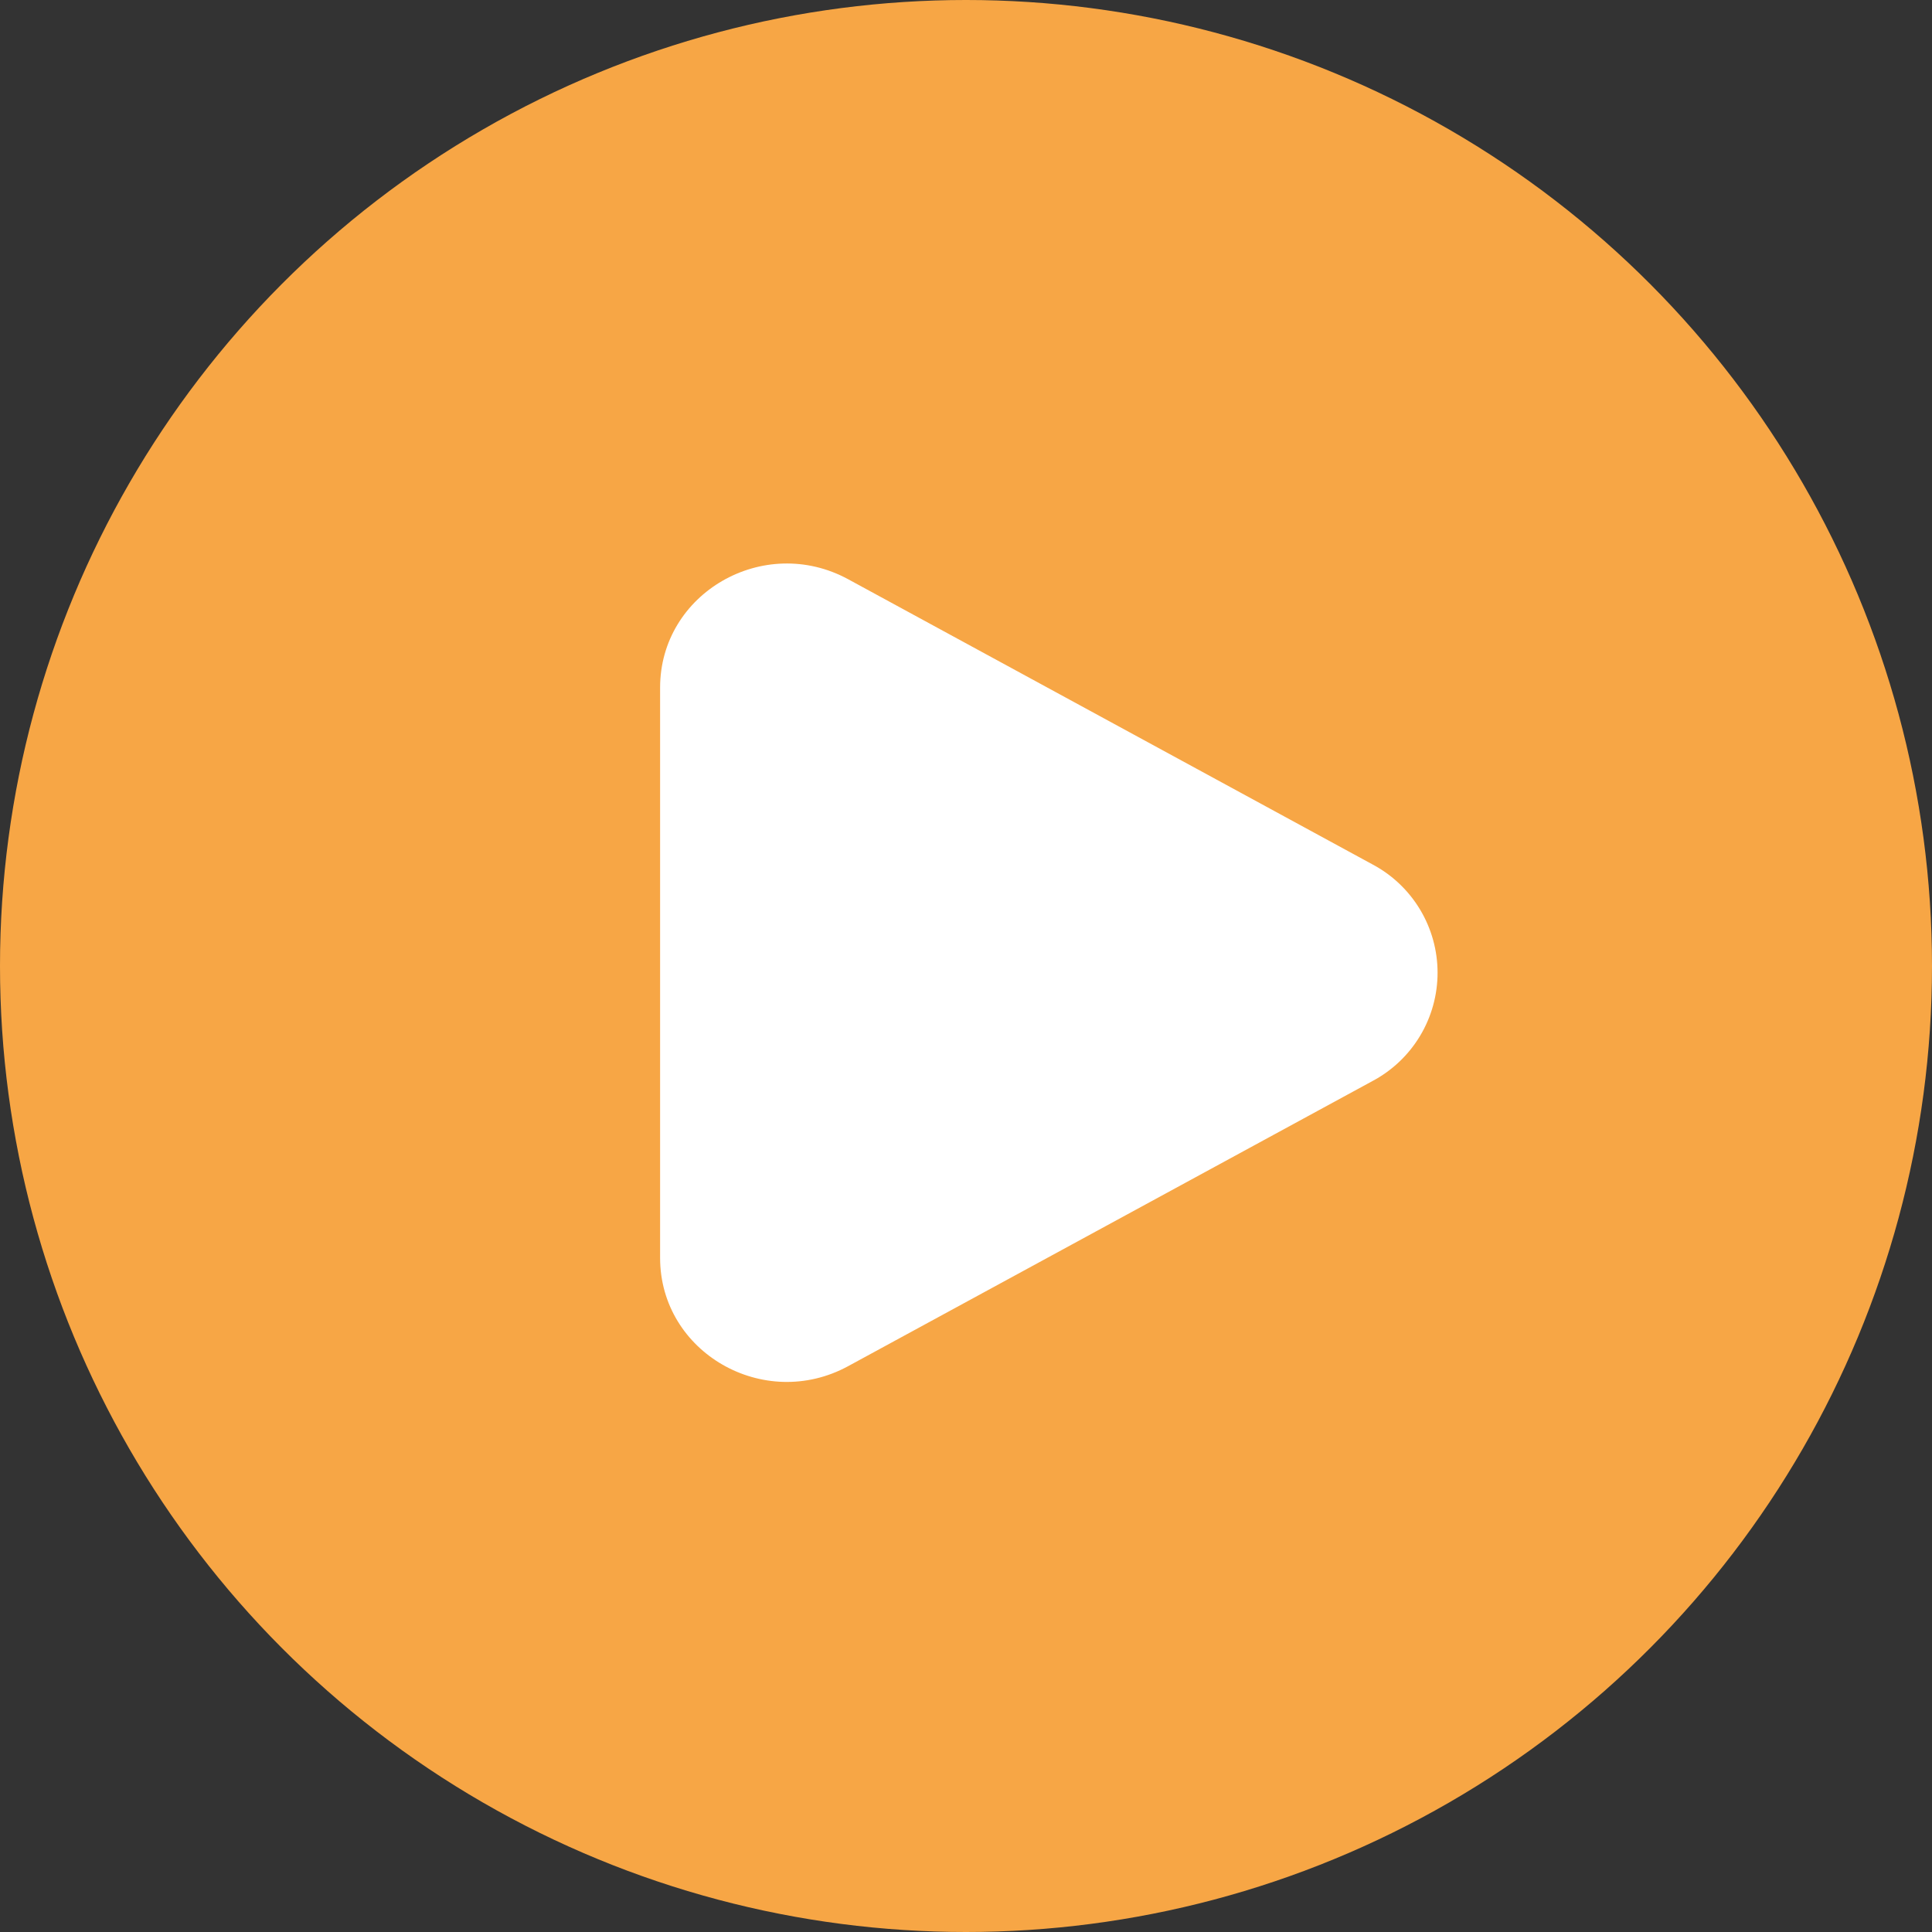
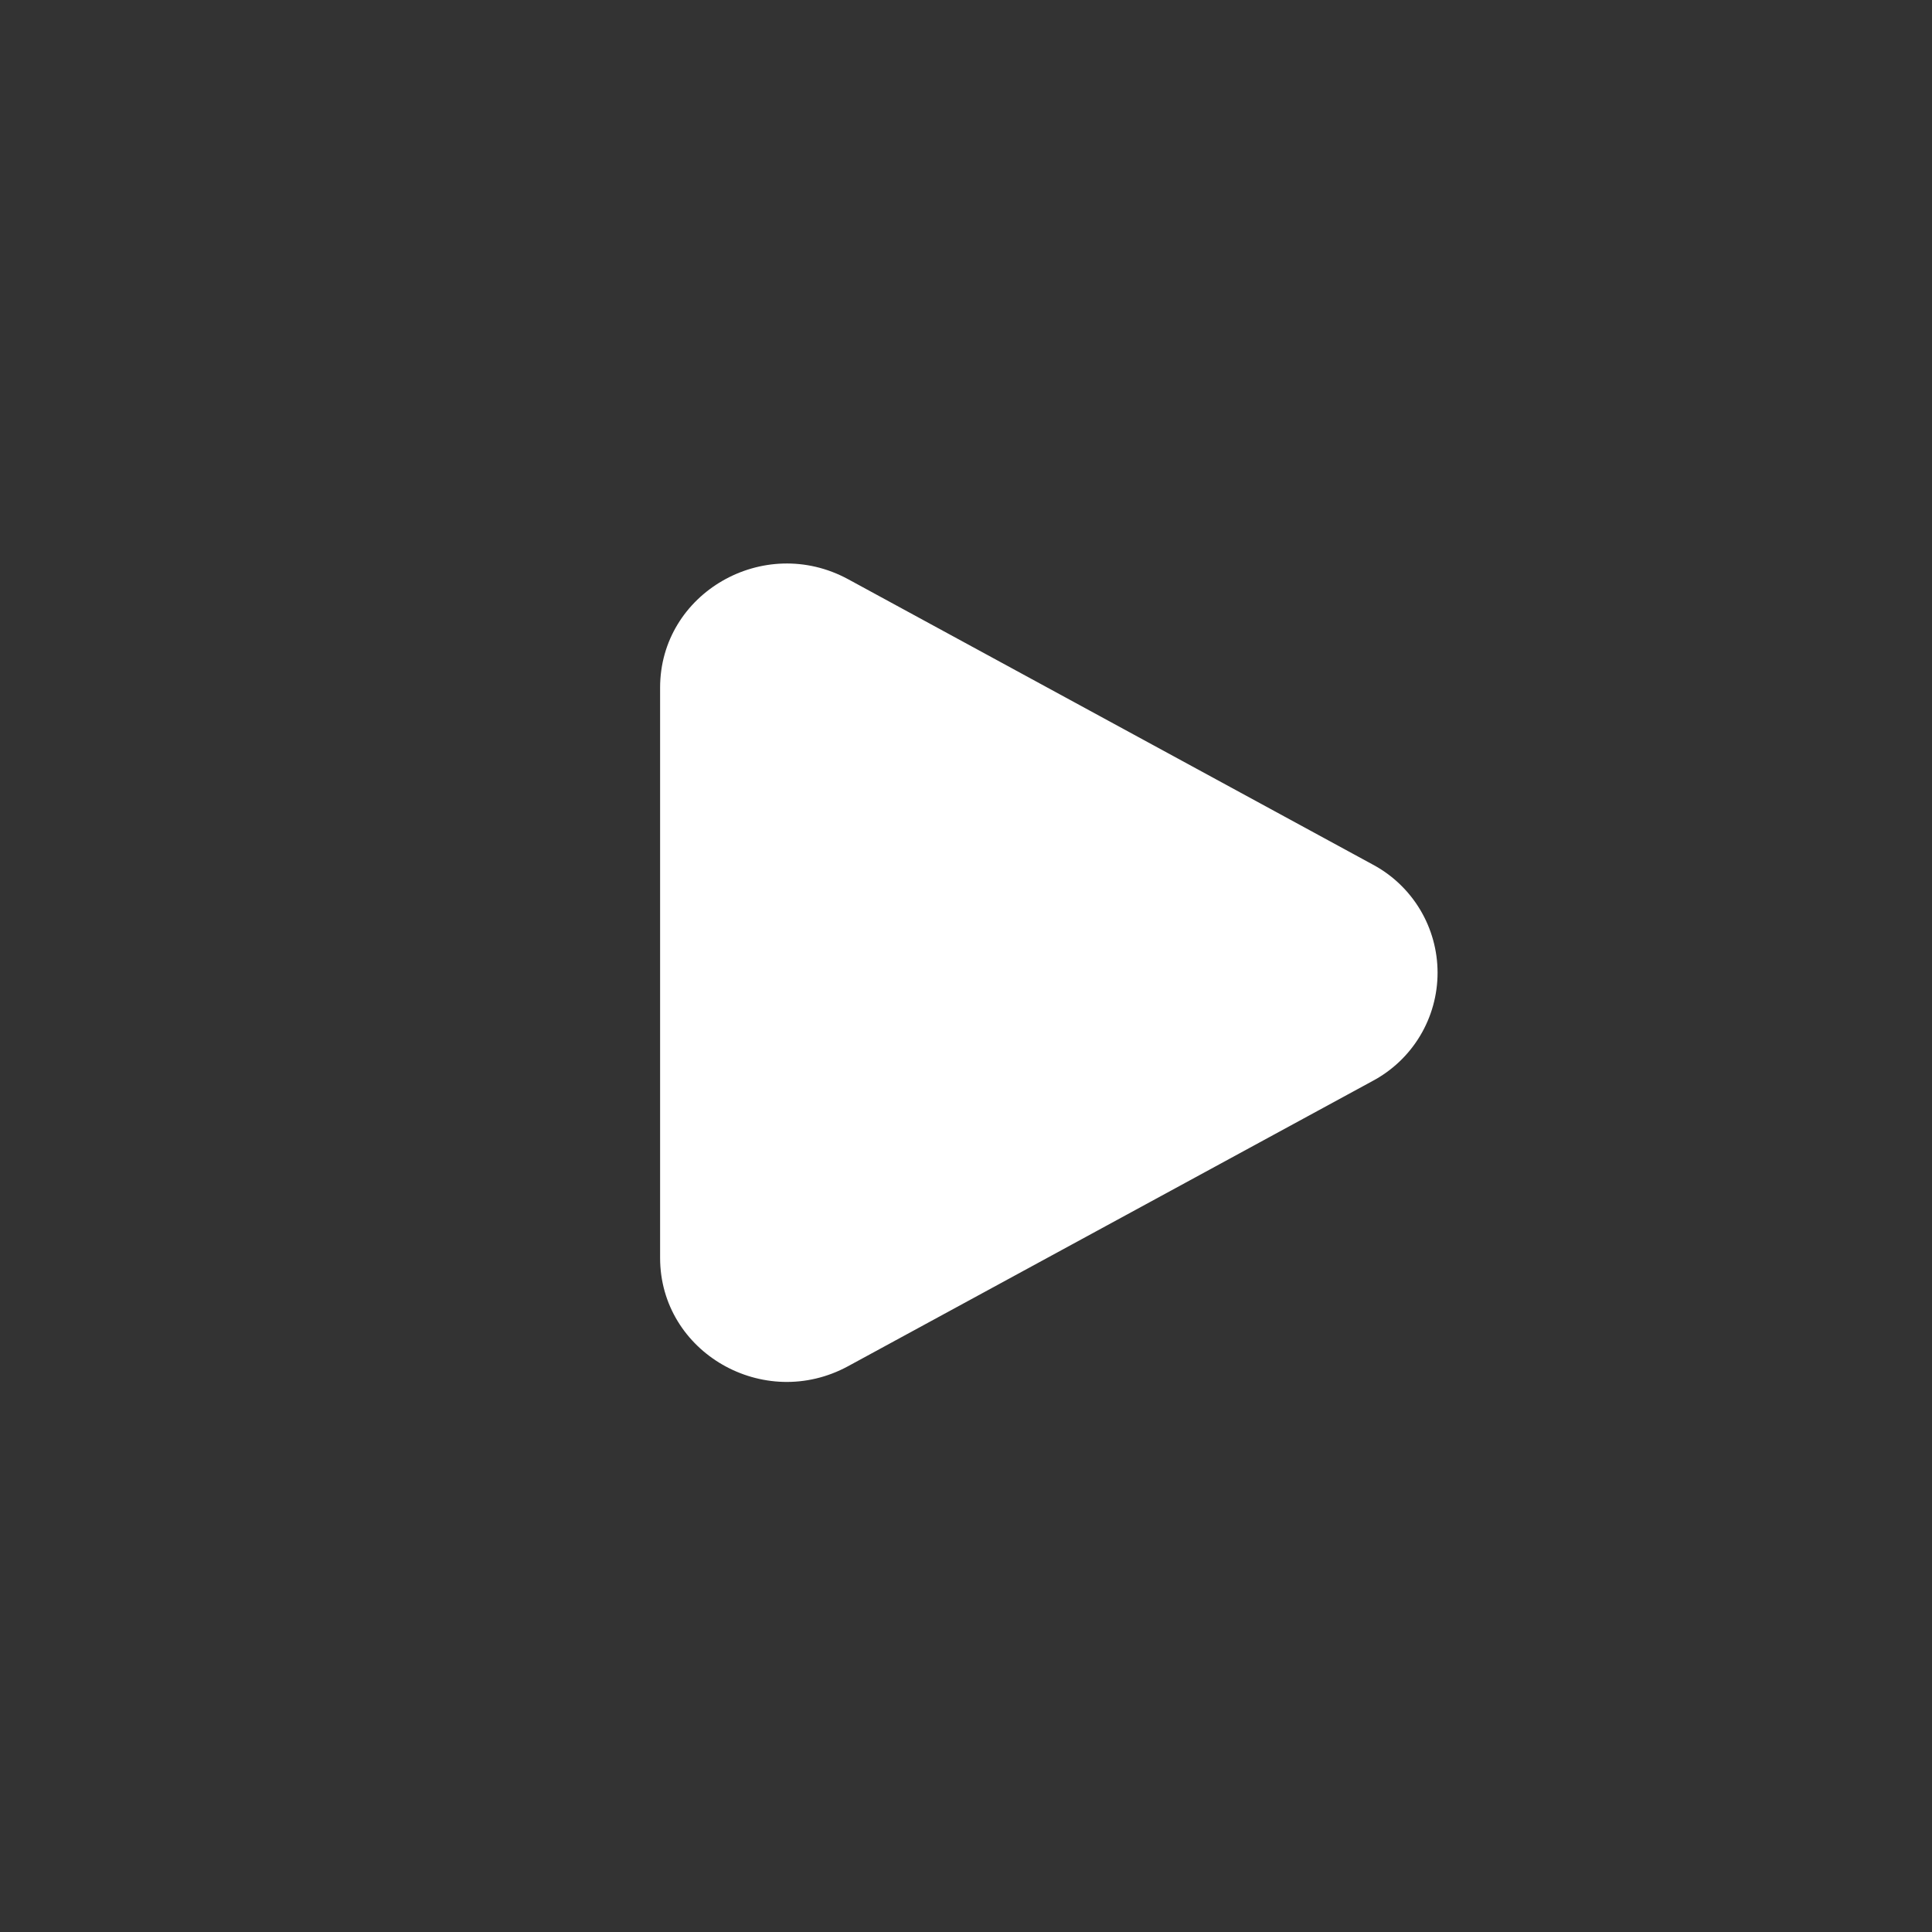
<svg xmlns="http://www.w3.org/2000/svg" width="120" height="120" viewBox="0 0 120 120" fill="none">
  <rect x="0" y="0" width="120" height="120" fill="#333333" stroke="none" />
-   <circle cx="60" cy="60" r="60" fill="#F7A645" />
  <path d="M85.248 53.69C86.469 54.339 87.49 55.308 88.202 56.493C88.914 57.678 89.29 59.035 89.29 60.417C89.29 61.8 88.914 63.157 88.202 64.342C87.49 65.527 86.469 66.496 85.248 67.145L52.684 84.853C47.441 87.707 41 83.996 41 78.128V42.71C41 36.838 47.441 33.13 52.684 35.979L85.248 53.69Z" fill="white" />
</svg>